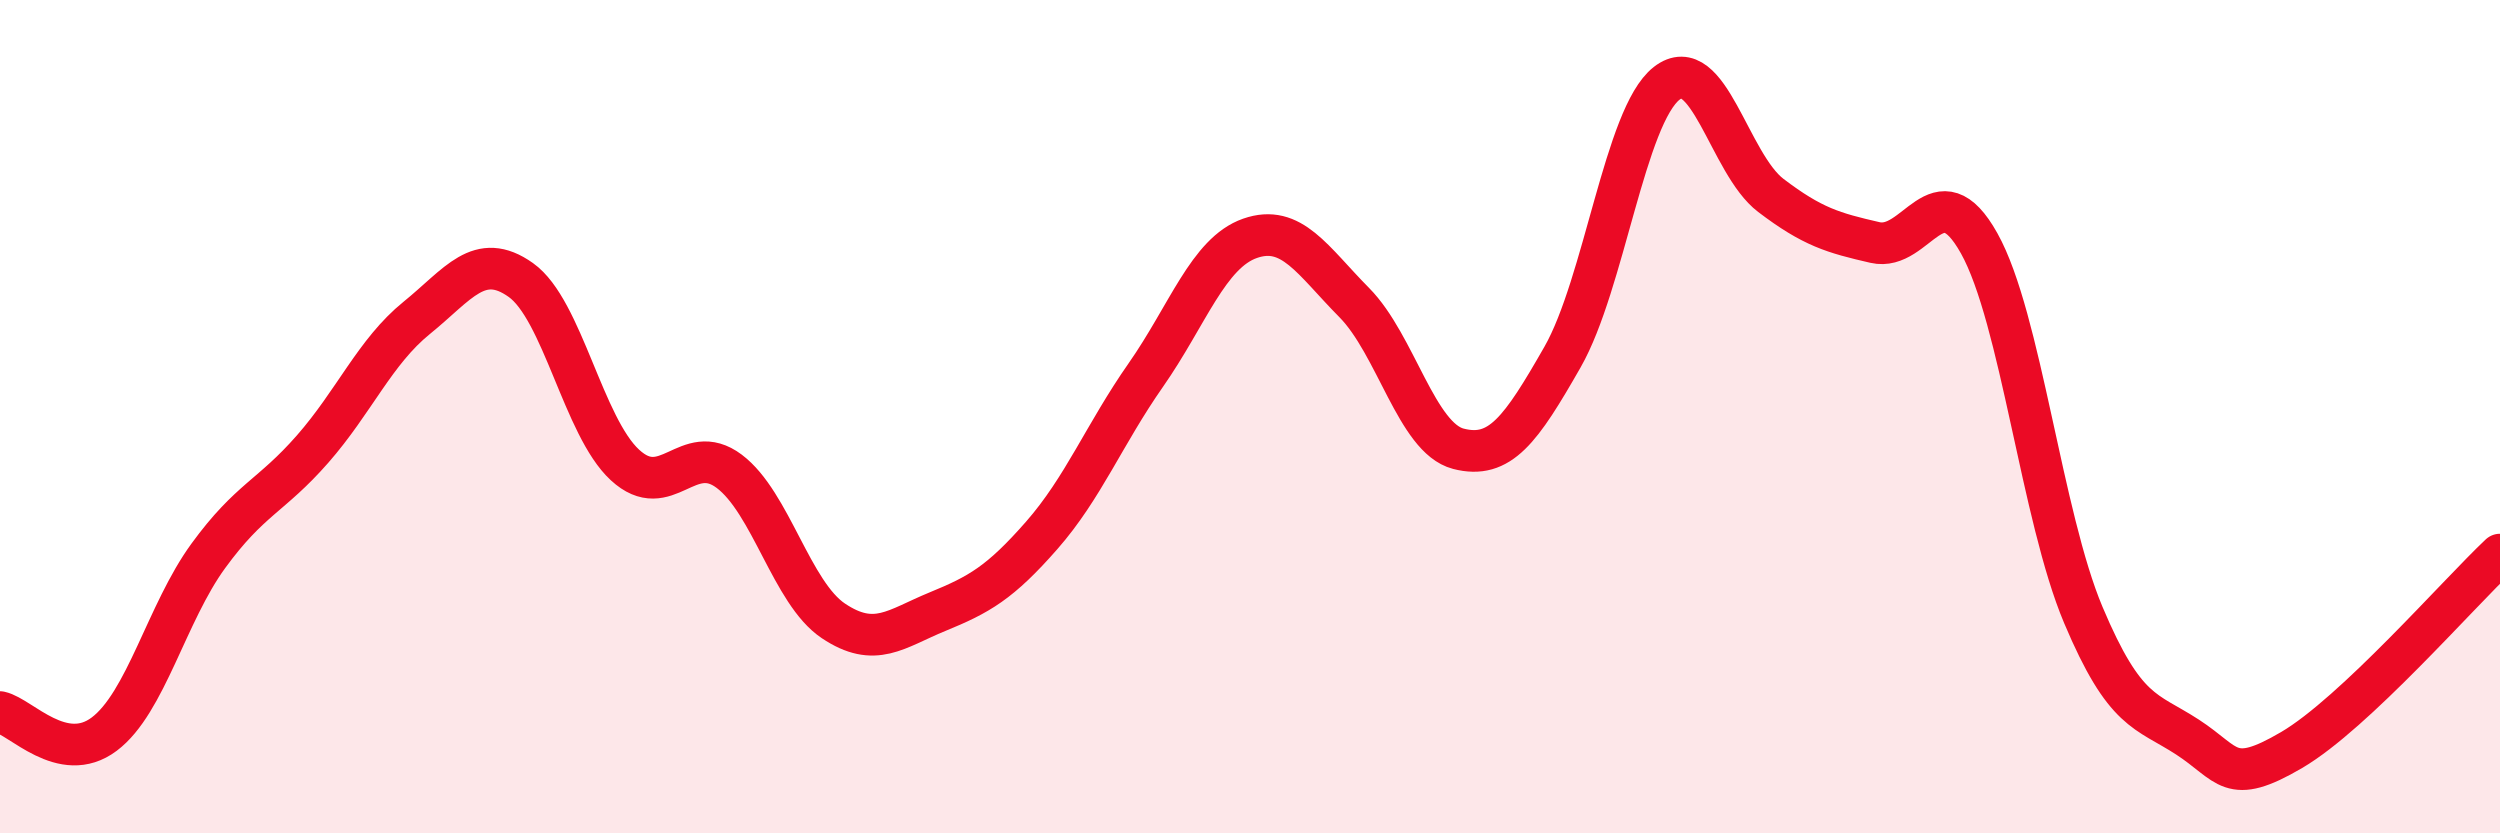
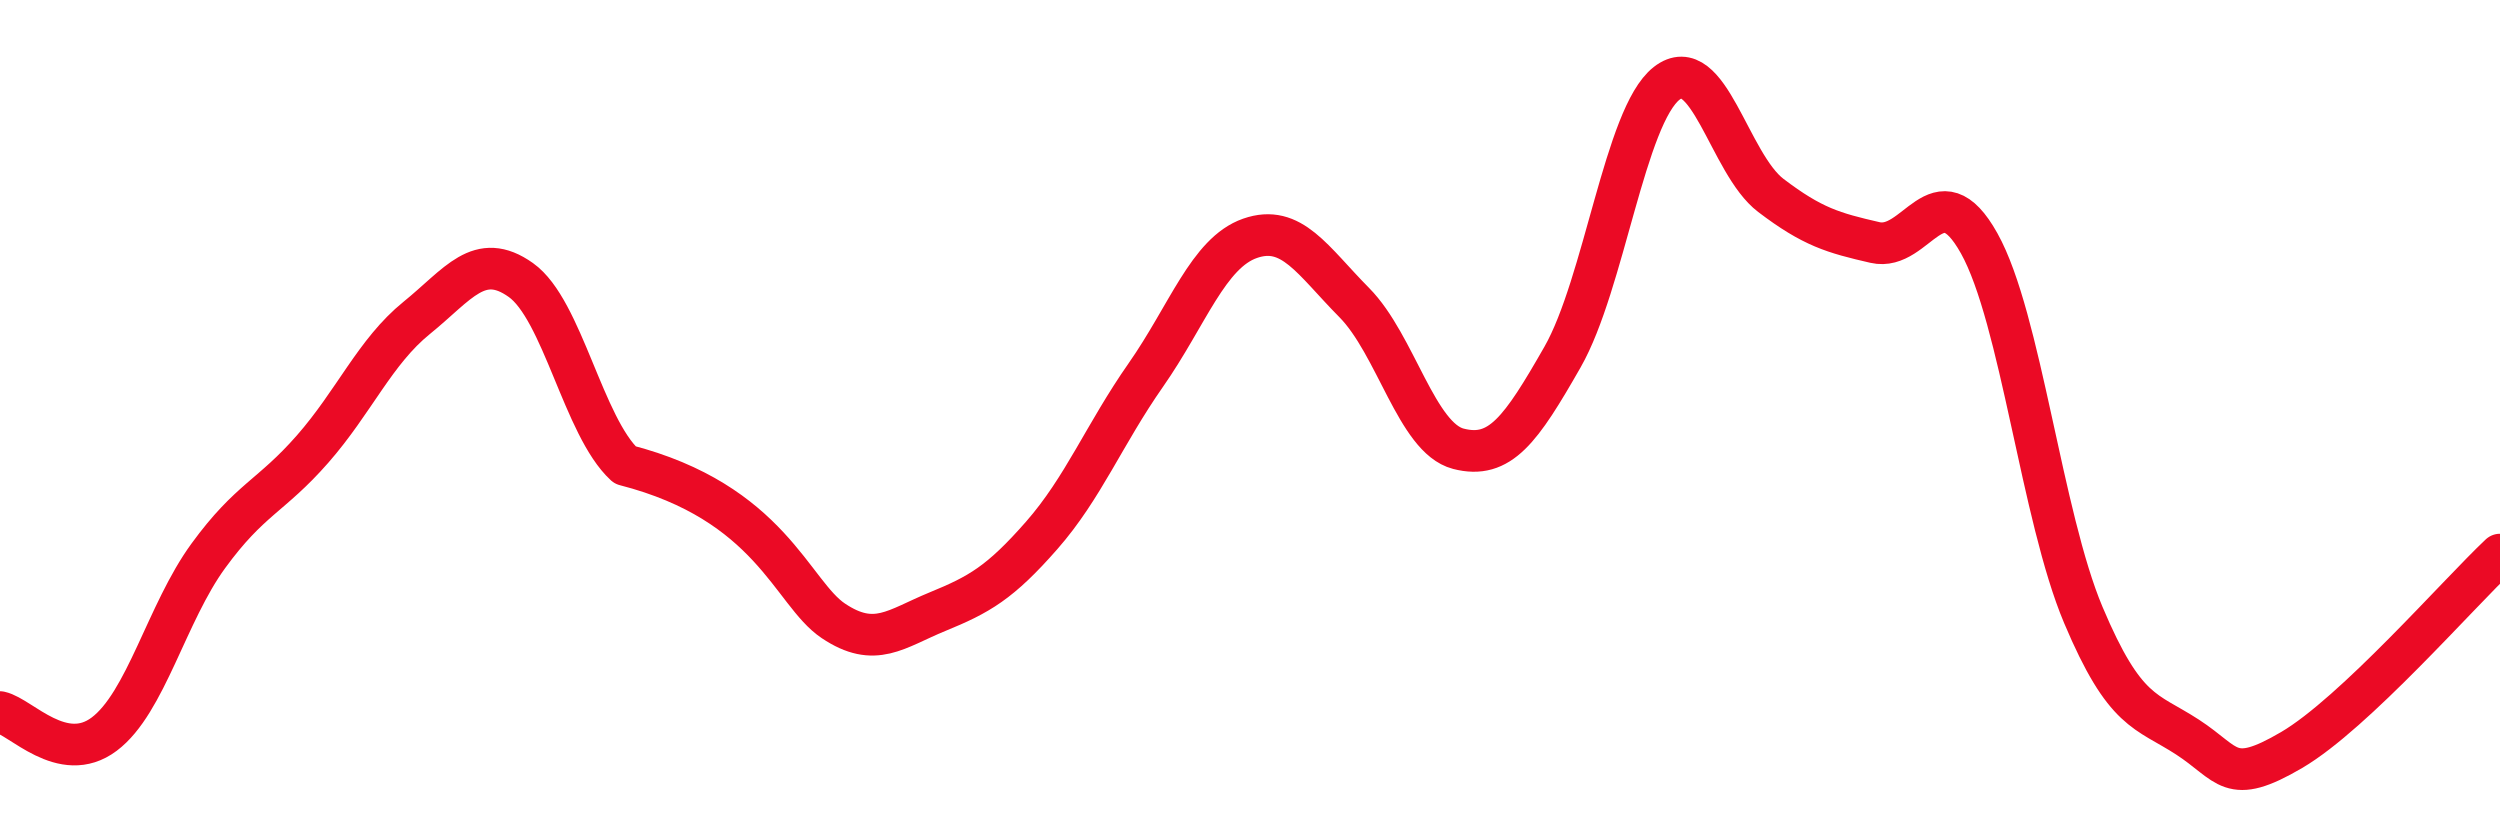
<svg xmlns="http://www.w3.org/2000/svg" width="60" height="20" viewBox="0 0 60 20">
-   <path d="M 0,17.09 C 0.5,17.2 1.5,18.37 2.5,17.62 C 3.5,16.87 4,14.71 5,13.34 C 6,11.97 6.5,11.92 7.5,10.78 C 8.5,9.64 9,8.44 10,7.63 C 11,6.82 11.5,6.01 12.5,6.72 C 13.5,7.43 14,10.24 15,11.16 C 16,12.08 16.5,10.56 17.5,11.31 C 18.5,12.06 19,14.23 20,14.9 C 21,15.57 21.5,15.09 22.5,14.68 C 23.5,14.27 24,13.99 25,12.85 C 26,11.71 26.5,10.43 27.5,9 C 28.5,7.57 29,6.07 30,5.72 C 31,5.37 31.5,6.25 32.5,7.26 C 33.5,8.27 34,10.51 35,10.77 C 36,11.03 36.5,10.32 37.5,8.57 C 38.5,6.82 39,2.78 40,2 C 41,1.22 41.5,3.93 42.5,4.69 C 43.5,5.45 44,5.59 45,5.82 C 46,6.05 46.5,4.05 47.5,5.84 C 48.5,7.63 49,12.39 50,14.76 C 51,17.13 51.5,17.04 52.5,17.69 C 53.5,18.34 53.5,18.88 55,18 C 56.5,17.12 59,14.25 60,13.31L60 20L0 20Z" fill="#EB0A25" opacity="0.1" stroke-linecap="round" stroke-linejoin="round" />
-   <path d="M 0,17.09 C 0.5,17.2 1.5,18.37 2.5,17.62 C 3.5,16.87 4,14.71 5,13.34 C 6,11.97 6.5,11.92 7.5,10.78 C 8.5,9.64 9,8.44 10,7.63 C 11,6.82 11.5,6.01 12.5,6.72 C 13.5,7.43 14,10.24 15,11.16 C 16,12.08 16.5,10.56 17.5,11.31 C 18.5,12.06 19,14.23 20,14.9 C 21,15.57 21.5,15.09 22.5,14.68 C 23.5,14.27 24,13.99 25,12.85 C 26,11.71 26.5,10.43 27.5,9 C 28.5,7.57 29,6.07 30,5.72 C 31,5.37 31.5,6.25 32.5,7.26 C 33.5,8.27 34,10.51 35,10.77 C 36,11.03 36.5,10.32 37.5,8.57 C 38.5,6.82 39,2.78 40,2 C 41,1.22 41.5,3.93 42.5,4.69 C 43.5,5.45 44,5.59 45,5.82 C 46,6.05 46.5,4.05 47.5,5.84 C 48.5,7.63 49,12.39 50,14.76 C 51,17.13 51.5,17.04 52.5,17.69 C 53.5,18.34 53.5,18.88 55,18 C 56.5,17.12 59,14.25 60,13.31" stroke="#EB0A25" stroke-width="1" fill="none" stroke-linecap="round" stroke-linejoin="round" />
+   <path d="M 0,17.09 C 0.5,17.2 1.5,18.37 2.5,17.62 C 3.5,16.87 4,14.71 5,13.34 C 6,11.97 6.5,11.92 7.5,10.78 C 8.5,9.64 9,8.44 10,7.63 C 11,6.82 11.5,6.01 12.5,6.72 C 13.5,7.43 14,10.24 15,11.16 C 18.5,12.06 19,14.23 20,14.9 C 21,15.57 21.5,15.09 22.5,14.68 C 23.5,14.27 24,13.99 25,12.85 C 26,11.71 26.5,10.43 27.5,9 C 28.5,7.57 29,6.07 30,5.72 C 31,5.37 31.5,6.25 32.5,7.26 C 33.5,8.27 34,10.51 35,10.77 C 36,11.03 36.5,10.32 37.5,8.57 C 38.5,6.82 39,2.78 40,2 C 41,1.22 41.5,3.93 42.5,4.69 C 43.5,5.45 44,5.59 45,5.82 C 46,6.05 46.5,4.05 47.5,5.84 C 48.5,7.63 49,12.39 50,14.76 C 51,17.13 51.5,17.04 52.5,17.69 C 53.5,18.34 53.5,18.88 55,18 C 56.5,17.12 59,14.25 60,13.31" stroke="#EB0A25" stroke-width="1" fill="none" stroke-linecap="round" stroke-linejoin="round" />
</svg>